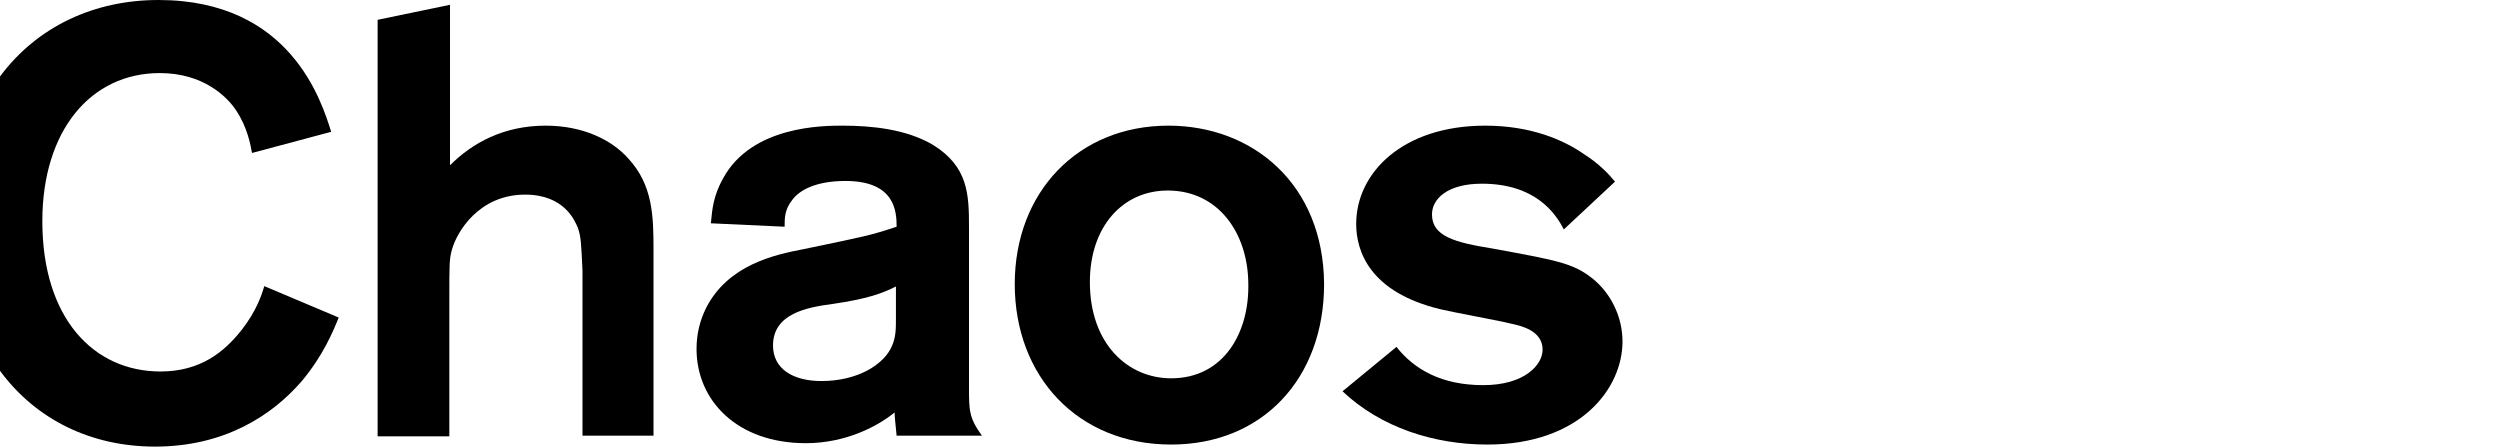
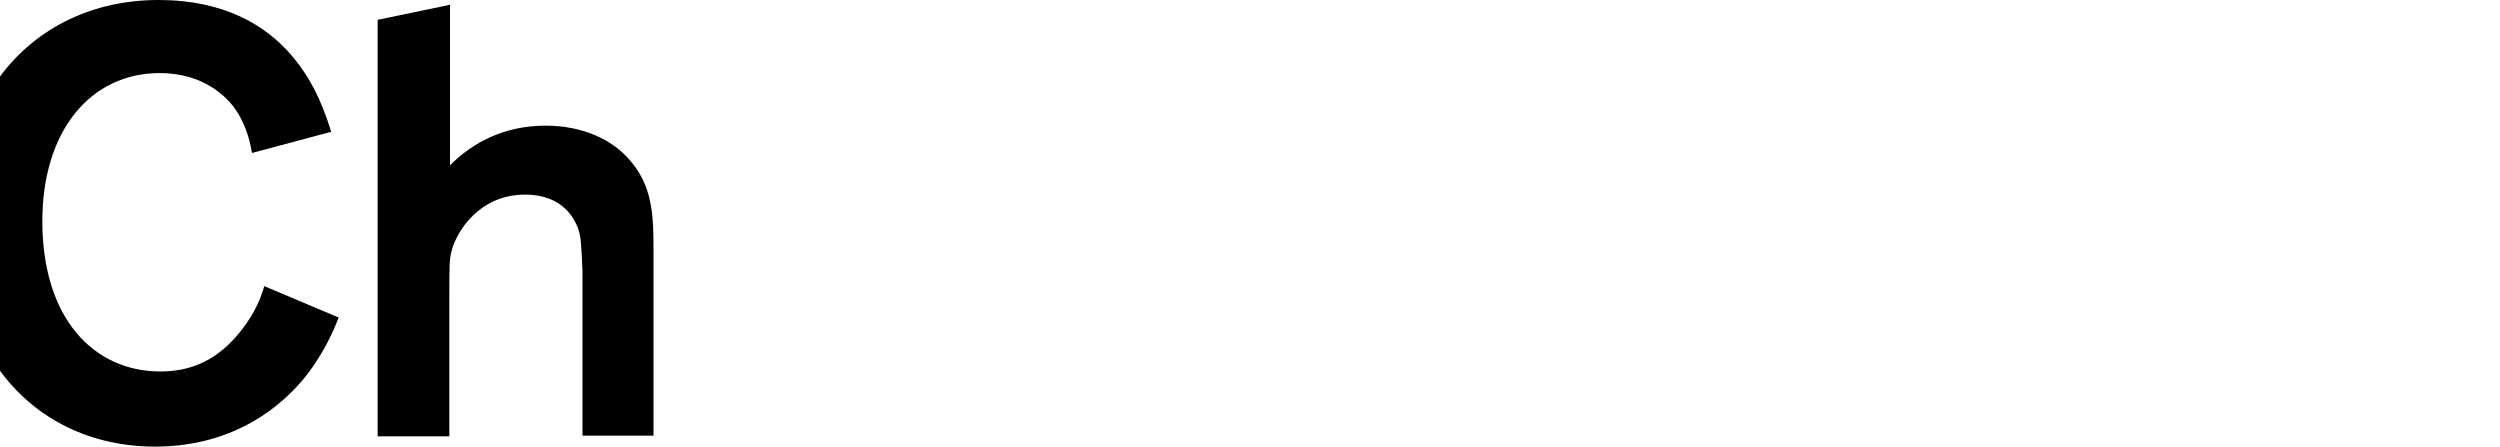
<svg xmlns="http://www.w3.org/2000/svg" version="1.1" id="レイヤー_1" x="0px" y="0px" viewBox="0 0 366.1 65.4" style="enable-background:new 0 0 366.1 65.4;" xml:space="preserve">
  <g>
    <path d="M65.9,0.7v23.5c3.3-3.3,7.9-5.8,14-5.8c5.5,0,9.7,2.1,12.1,4.8c3.6,3.9,3.7,8.4,3.7,13.4v27.2H85.3V39.6   c-0.2-4-0.2-4.9-0.7-6.3c-0.4-0.9-1.9-4.8-7.7-4.8c-6.8,0-10,5.5-10.7,8c-0.4,1.4-0.4,2.1-0.4,7.1v20.3H55.3V2.9L65.9,0.7L65.9,0.7   z" />
-     <path d="M104.1,32.7c0.2-2.2,0.4-4.1,1.8-6.6c4.2-7.7,14.7-7.7,17.5-7.7c4.2,0,9.3,0.5,13.2,2.8c5.2,3.2,5.3,7.3,5.3,12.1v23.4   c0,3.4,0,4.5,1.9,7.1h-12.5c-0.1-1.1-0.3-2.8-0.3-3.4c-2.3,1.9-7,4.5-13,4.5c-10,0-16-6.2-16-13.8c0-2.2,0.5-4.2,1.4-6   c3.2-6.3,10-7.8,14.2-8.6c9.1-1.9,9.8-2,13.7-3.3c0-2.2-0.2-6.7-7.5-6.7c-4.4,0-6.8,1.4-7.8,2.8c-1.1,1.4-1.1,2.6-1.1,3.9   L104.1,32.7L104.1,32.7L104.1,32.7z M131.3,41.9c-2.1,1.1-4.5,1.9-9.3,2.6c-3.8,0.5-8.8,1.4-8.8,6.1c0,3.4,2.9,5.2,7.1,5.2   c5.4,0,9.2-2.5,10.3-5.1c0.6-1.3,0.6-2.6,0.6-4V41.9L131.3,41.9L131.3,41.9z" />
-     <path d="M171.5,65.1c-13.7,0-22.9-10-22.9-23.5c0-13.5,9.3-23.2,22.5-23.2c12.3,0,22.7,8.5,22.8,23.2   C193.9,55.4,184.9,65.1,171.5,65.1L171.5,65.1L171.5,65.1z M171,27.9c-6.6,0-11.4,5.3-11.4,13.4c0,9.1,5.6,14.1,11.9,14.1   c7.7,0,11.5-6.7,11.3-14C182.7,34.1,178.4,27.9,171,27.9L171,27.9L171,27.9z" />
-     <path d="M204.5,50.8c2.6,3.3,6.6,5.6,12.7,5.6c6.1,0,8.7-3,8.7-5.2c0-2.8-3.2-3.5-4.6-3.8c-1.5-0.4-8.7-1.7-10.3-2.1   c-10.5-2.5-12.4-8.6-12.4-12.5c0-7.5,6.8-14.4,18.9-14.4c6.7,0,11.5,2.1,14.5,4.2c2.2,1.4,3.6,2.9,4.5,4l-7.5,7   c-1.2-2.4-4.2-6.7-12-6.7c-5,0-7.3,2.2-7.3,4.5c0,3.2,3.3,4.1,8.9,5c9.2,1.7,11.7,2.1,14.5,4.3c2.7,2.1,4.5,5.6,4.5,9.3   c0,6.9-6.2,15.1-19.8,15.1c-7.8,0-15.6-2.5-21.2-7.8L204.5,50.8L204.5,50.8L204.5,50.8z" />
    <path d="M38.7,41.9c-0.4,1.4-1.2,3.7-3.3,6.4c-2.6,3.3-6.1,6.1-11.9,6.1c-9.8,0-17.3-7.8-17.3-22c0-13.3,7.1-21.7,17.2-21.7   c6.4,0,9.9,3.5,11.2,5.5c1.6,2.4,2.1,5,2.3,6.2l11.6-3.1C47.1,14.9,42.6,0,23.2,0C13.9,0,5.5,3.8,0,11.2v43.1   c5.3,7.2,13.4,11.1,22.7,11.1c10.1,0,17.1-4.5,21.5-9.6c3.1-3.7,4.6-7.3,5.4-9.3L38.7,41.9L38.7,41.9z" />
  </g>
</svg>